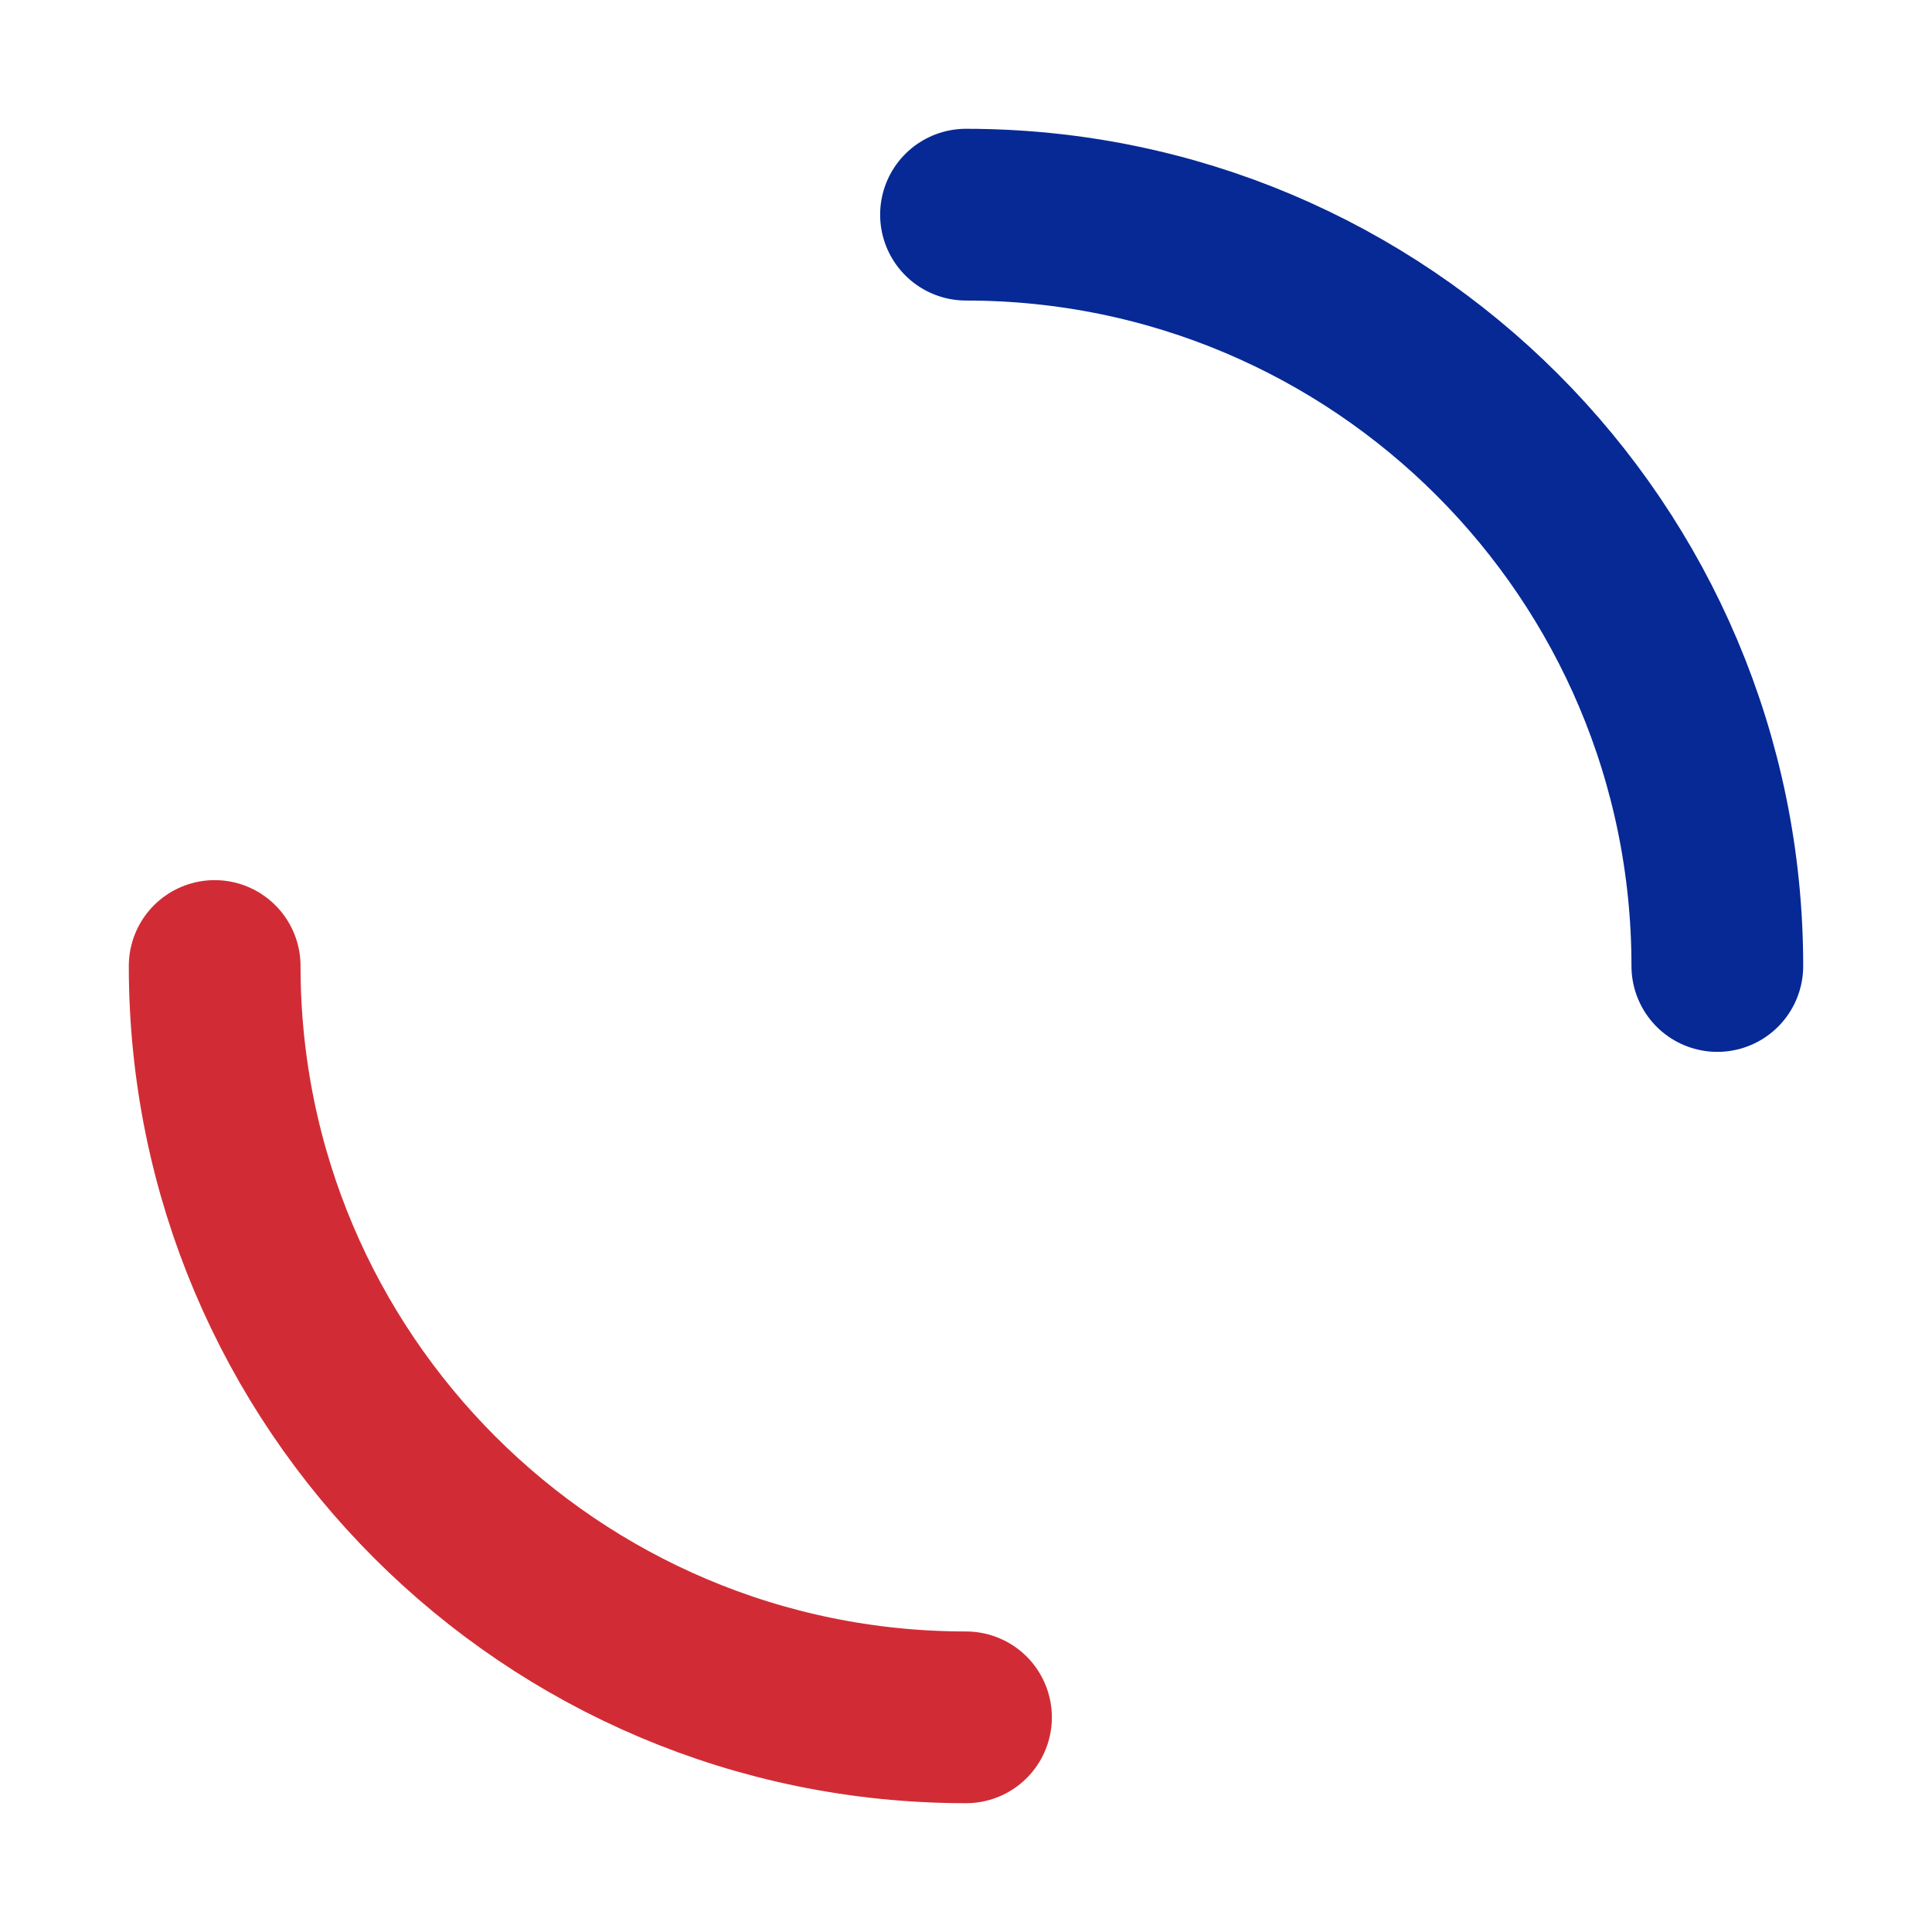
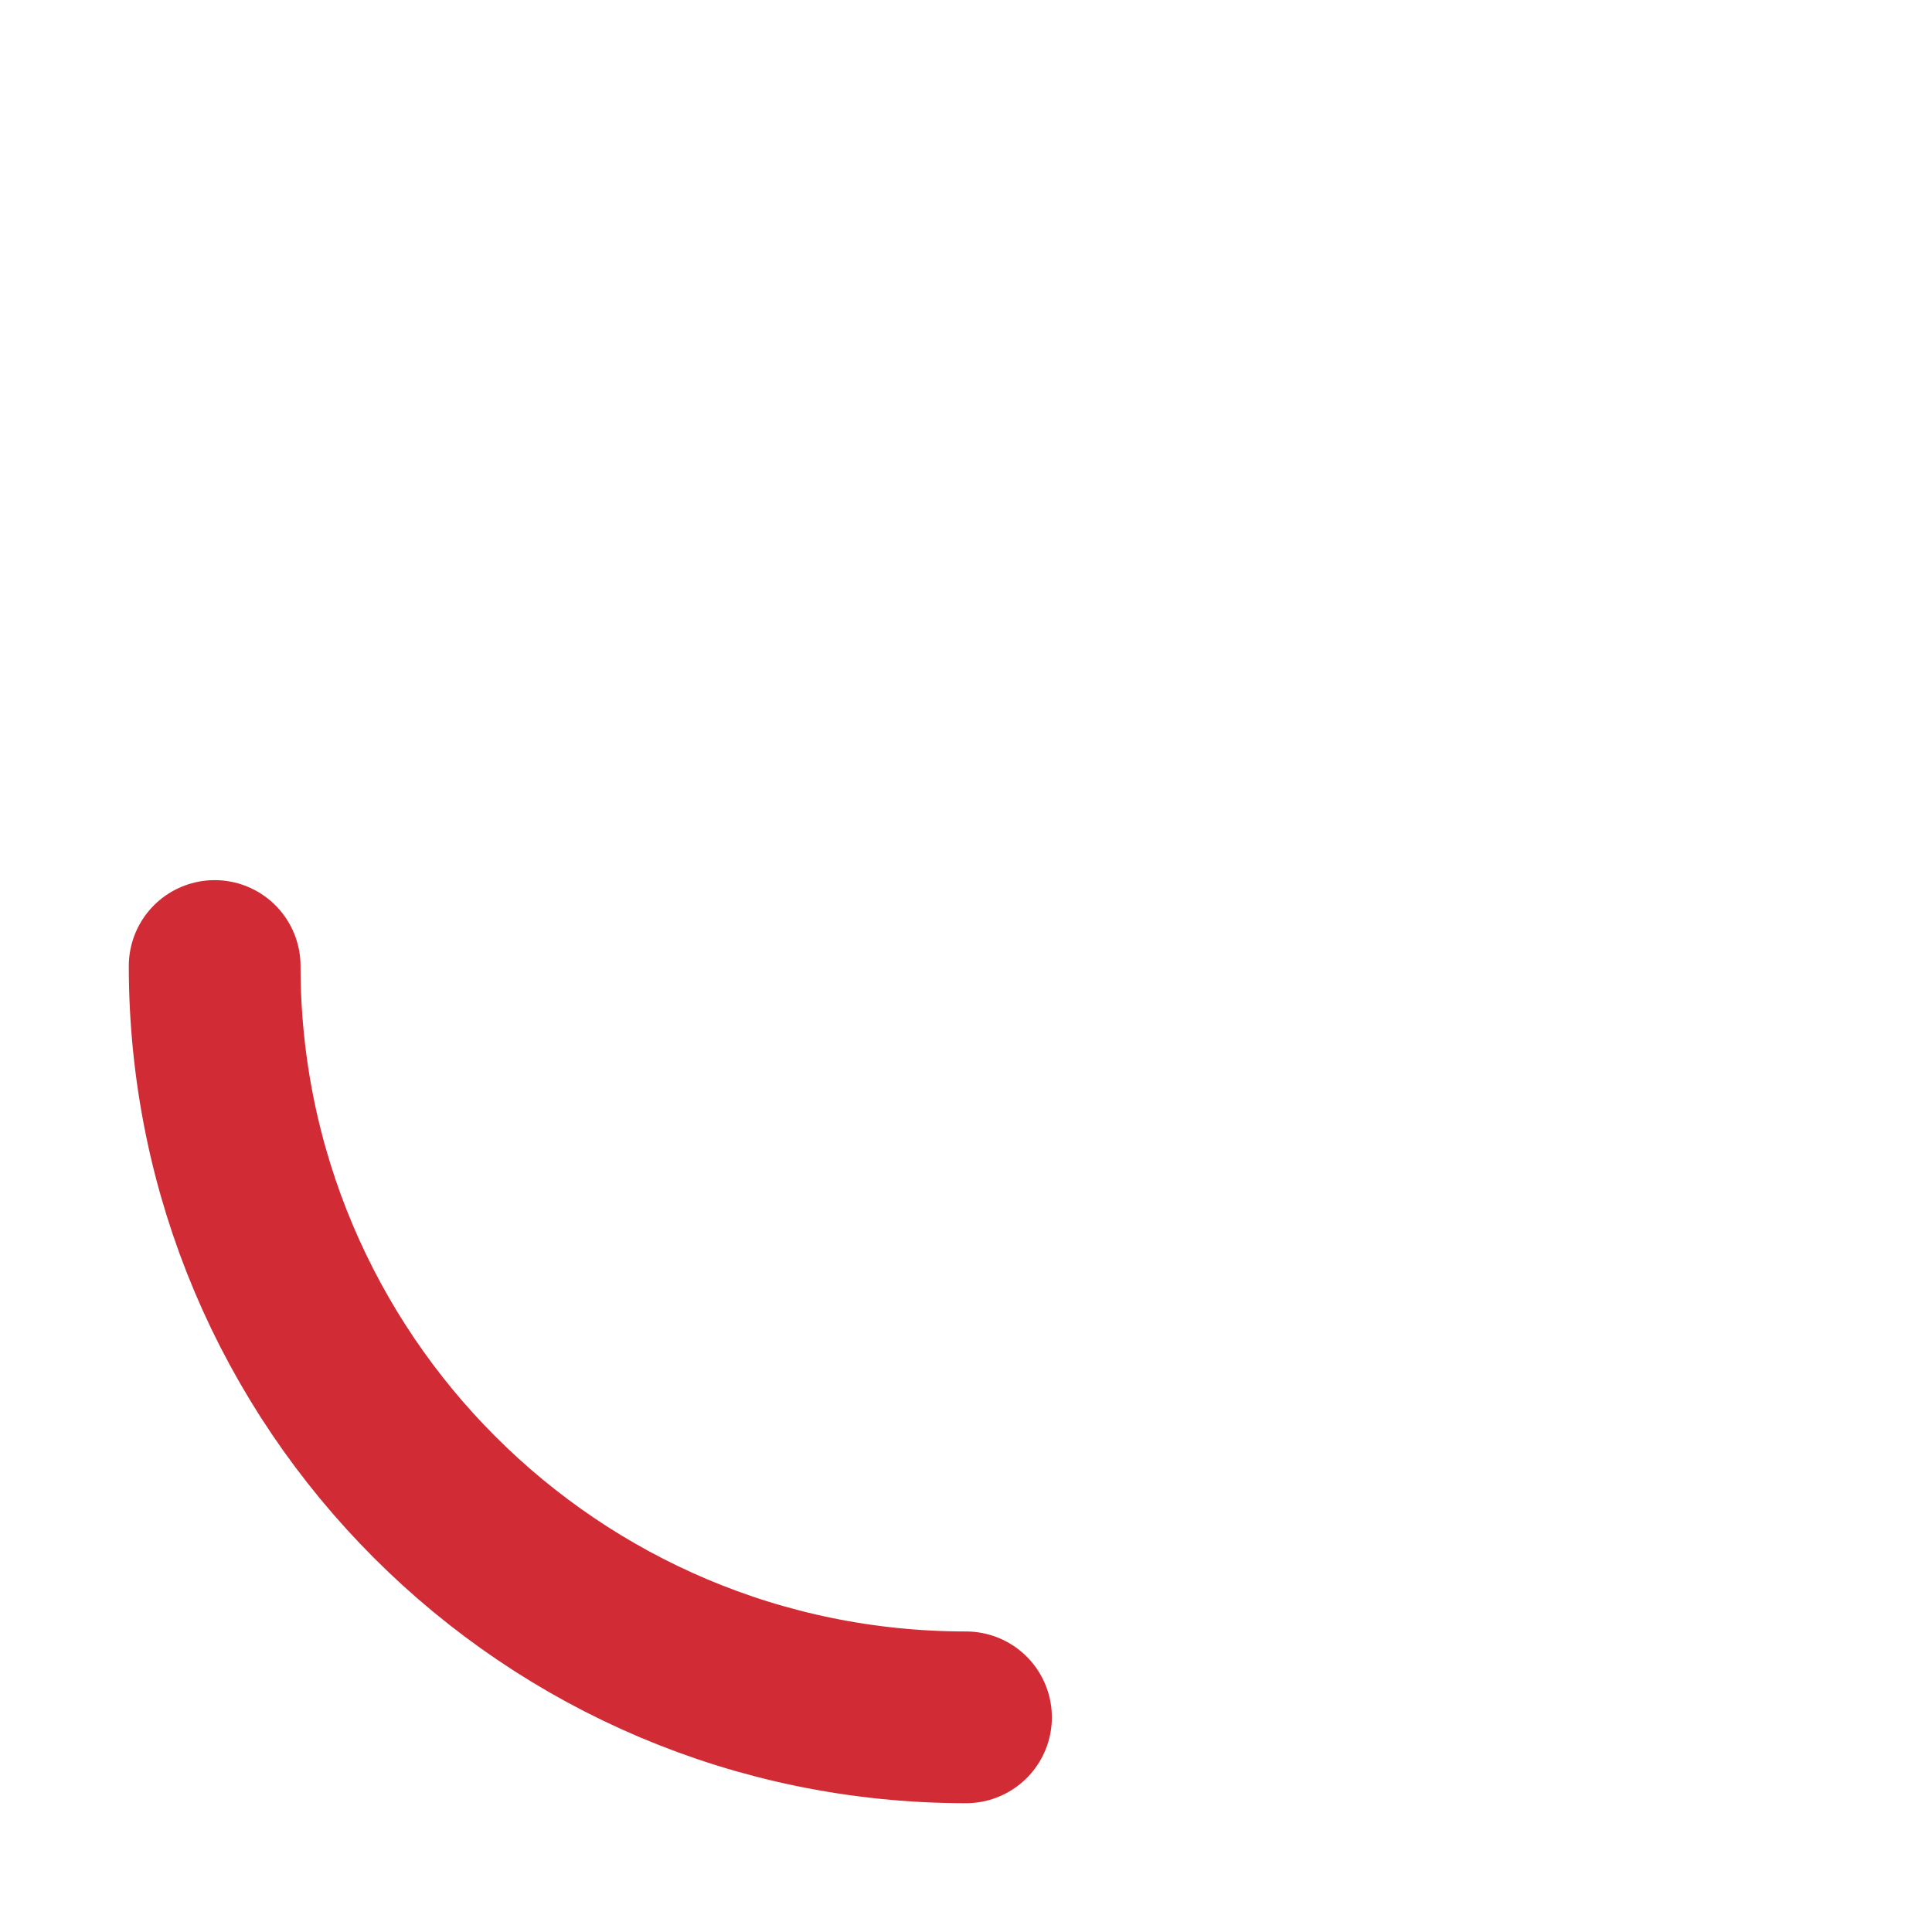
<svg xmlns="http://www.w3.org/2000/svg" width="450" height="450" viewBox="0 0 450 450">
  <g fill="none" fill-rule="evenodd" stroke-linecap="round" stroke-width="40" transform="translate(50 50)">
-     <path stroke="#062996" d="M175,0 C271.65,0 350,78.35 350,175" />
    <path stroke="#D12C35" d="M0,175 C96.65,175 175,253.35 175,350" transform="rotate(-180 87.5 262.5)" />
  </g>
</svg>